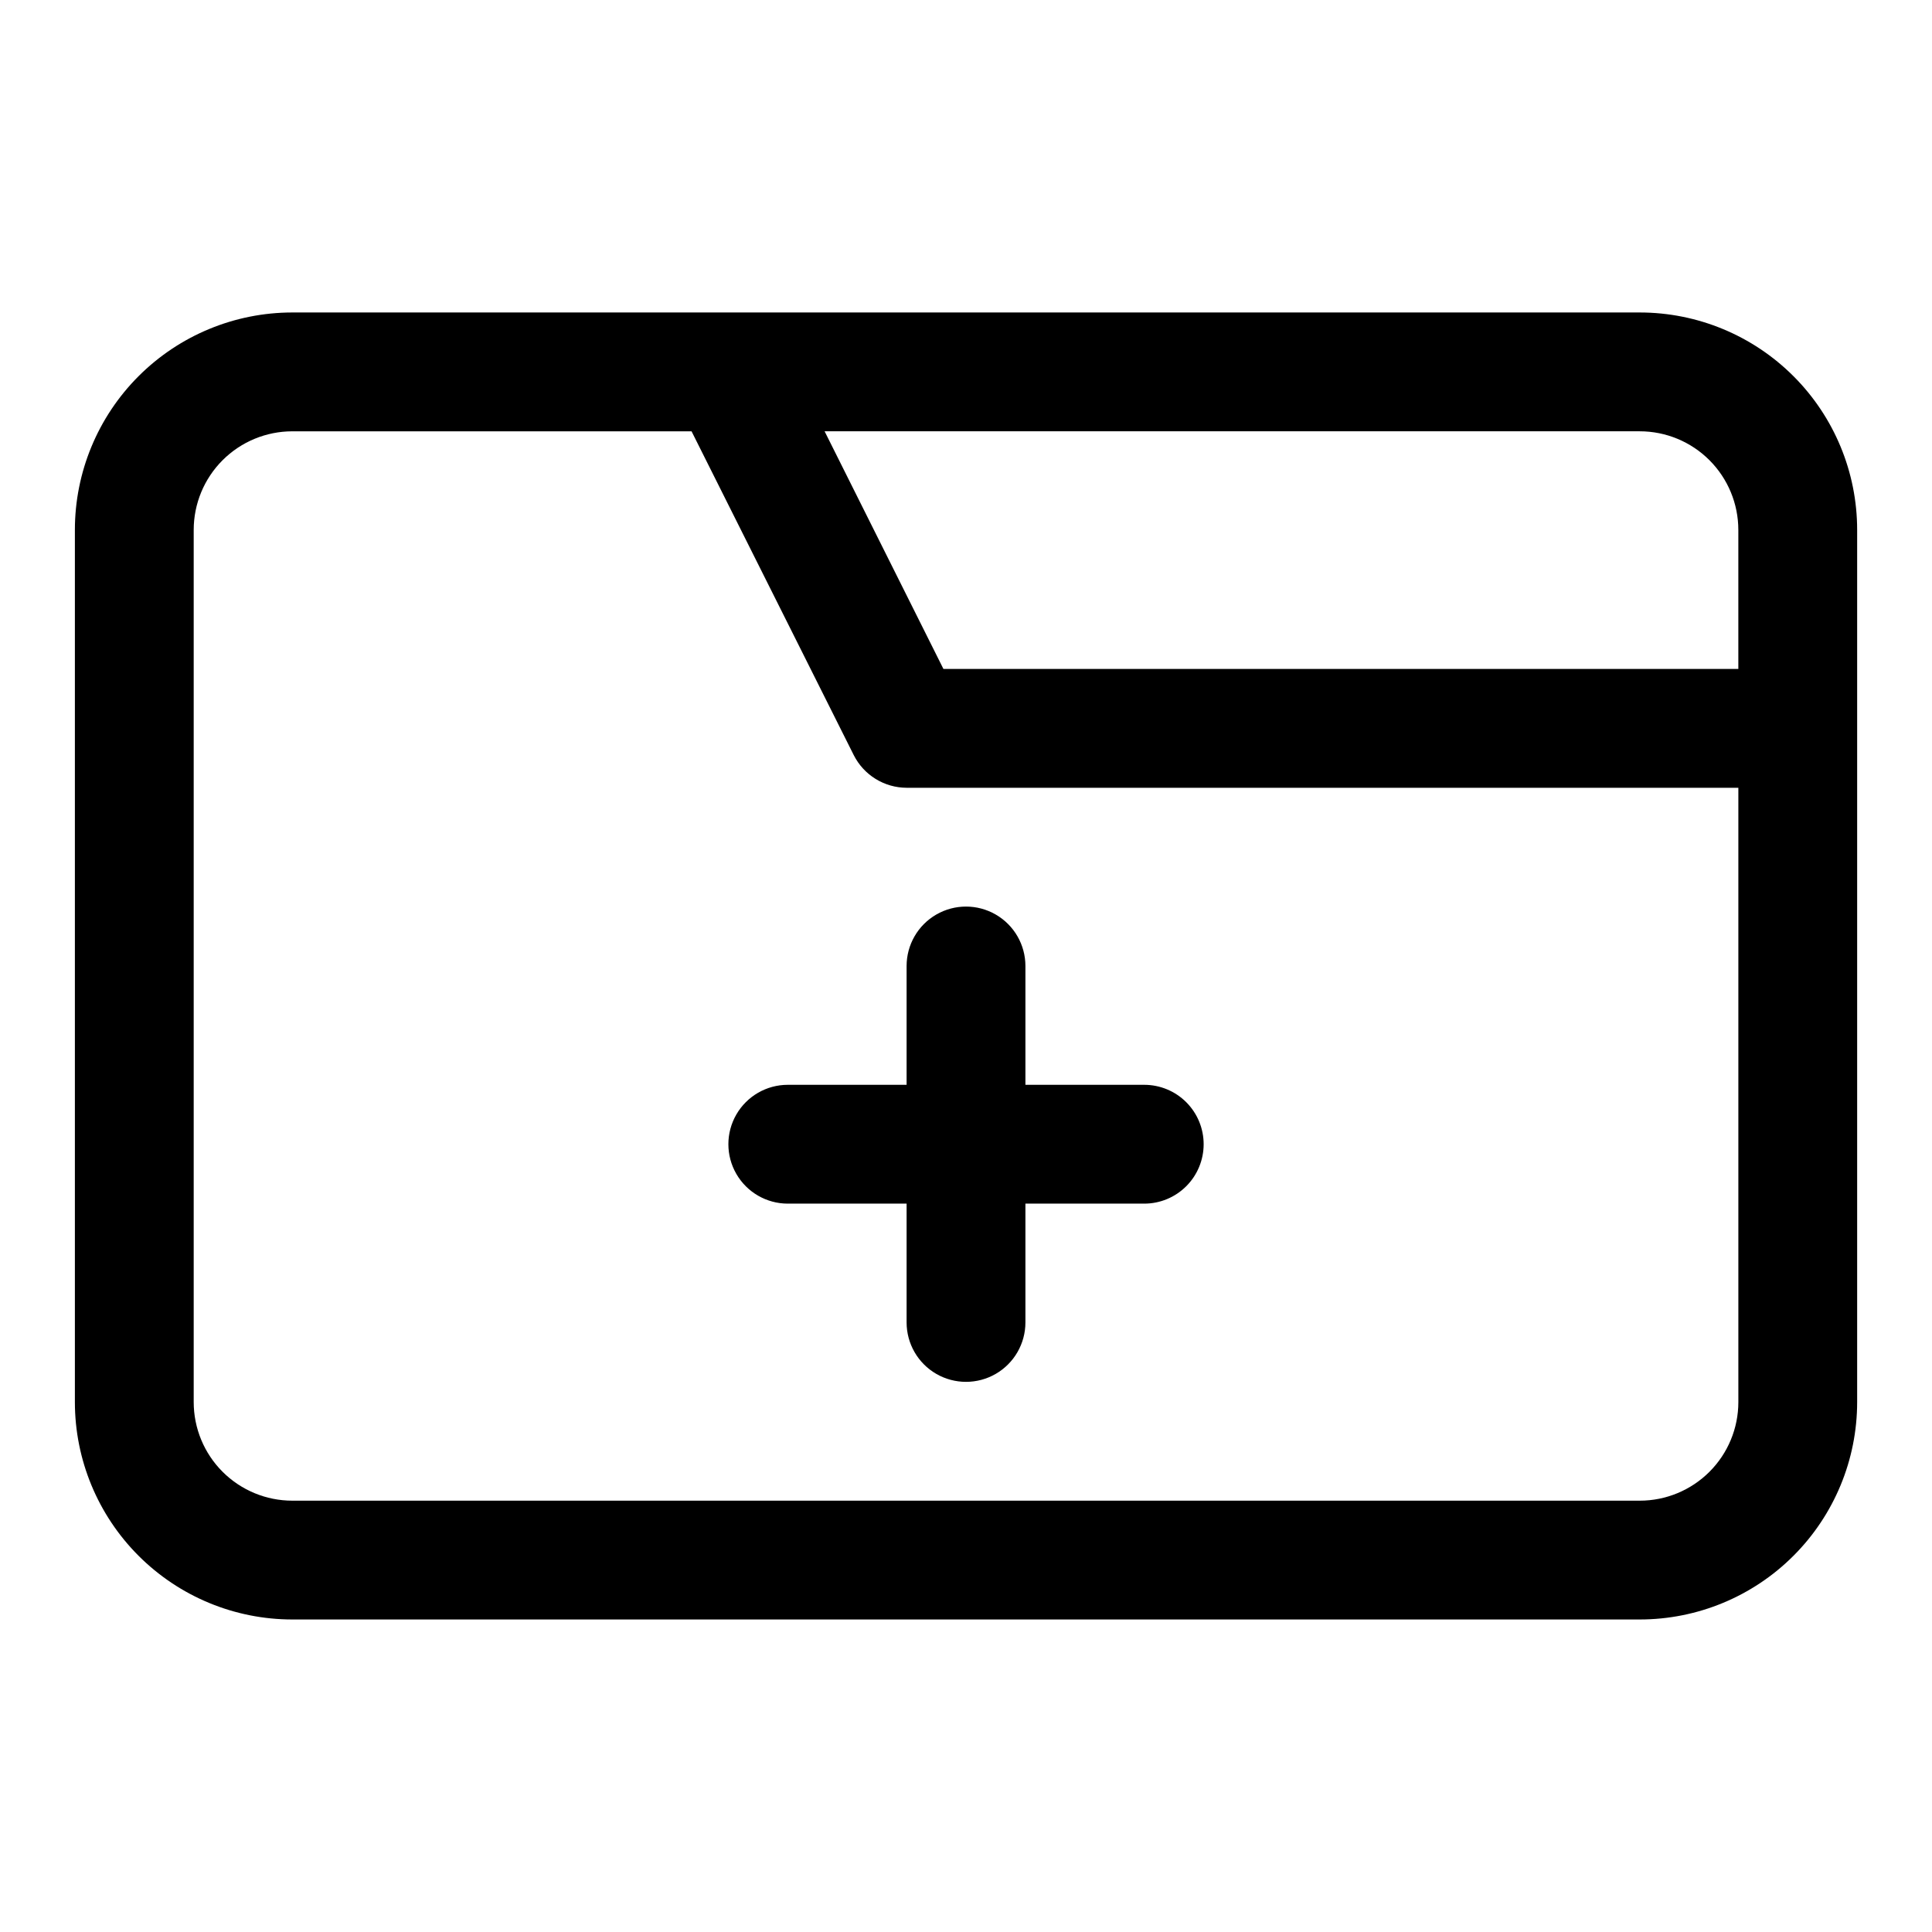
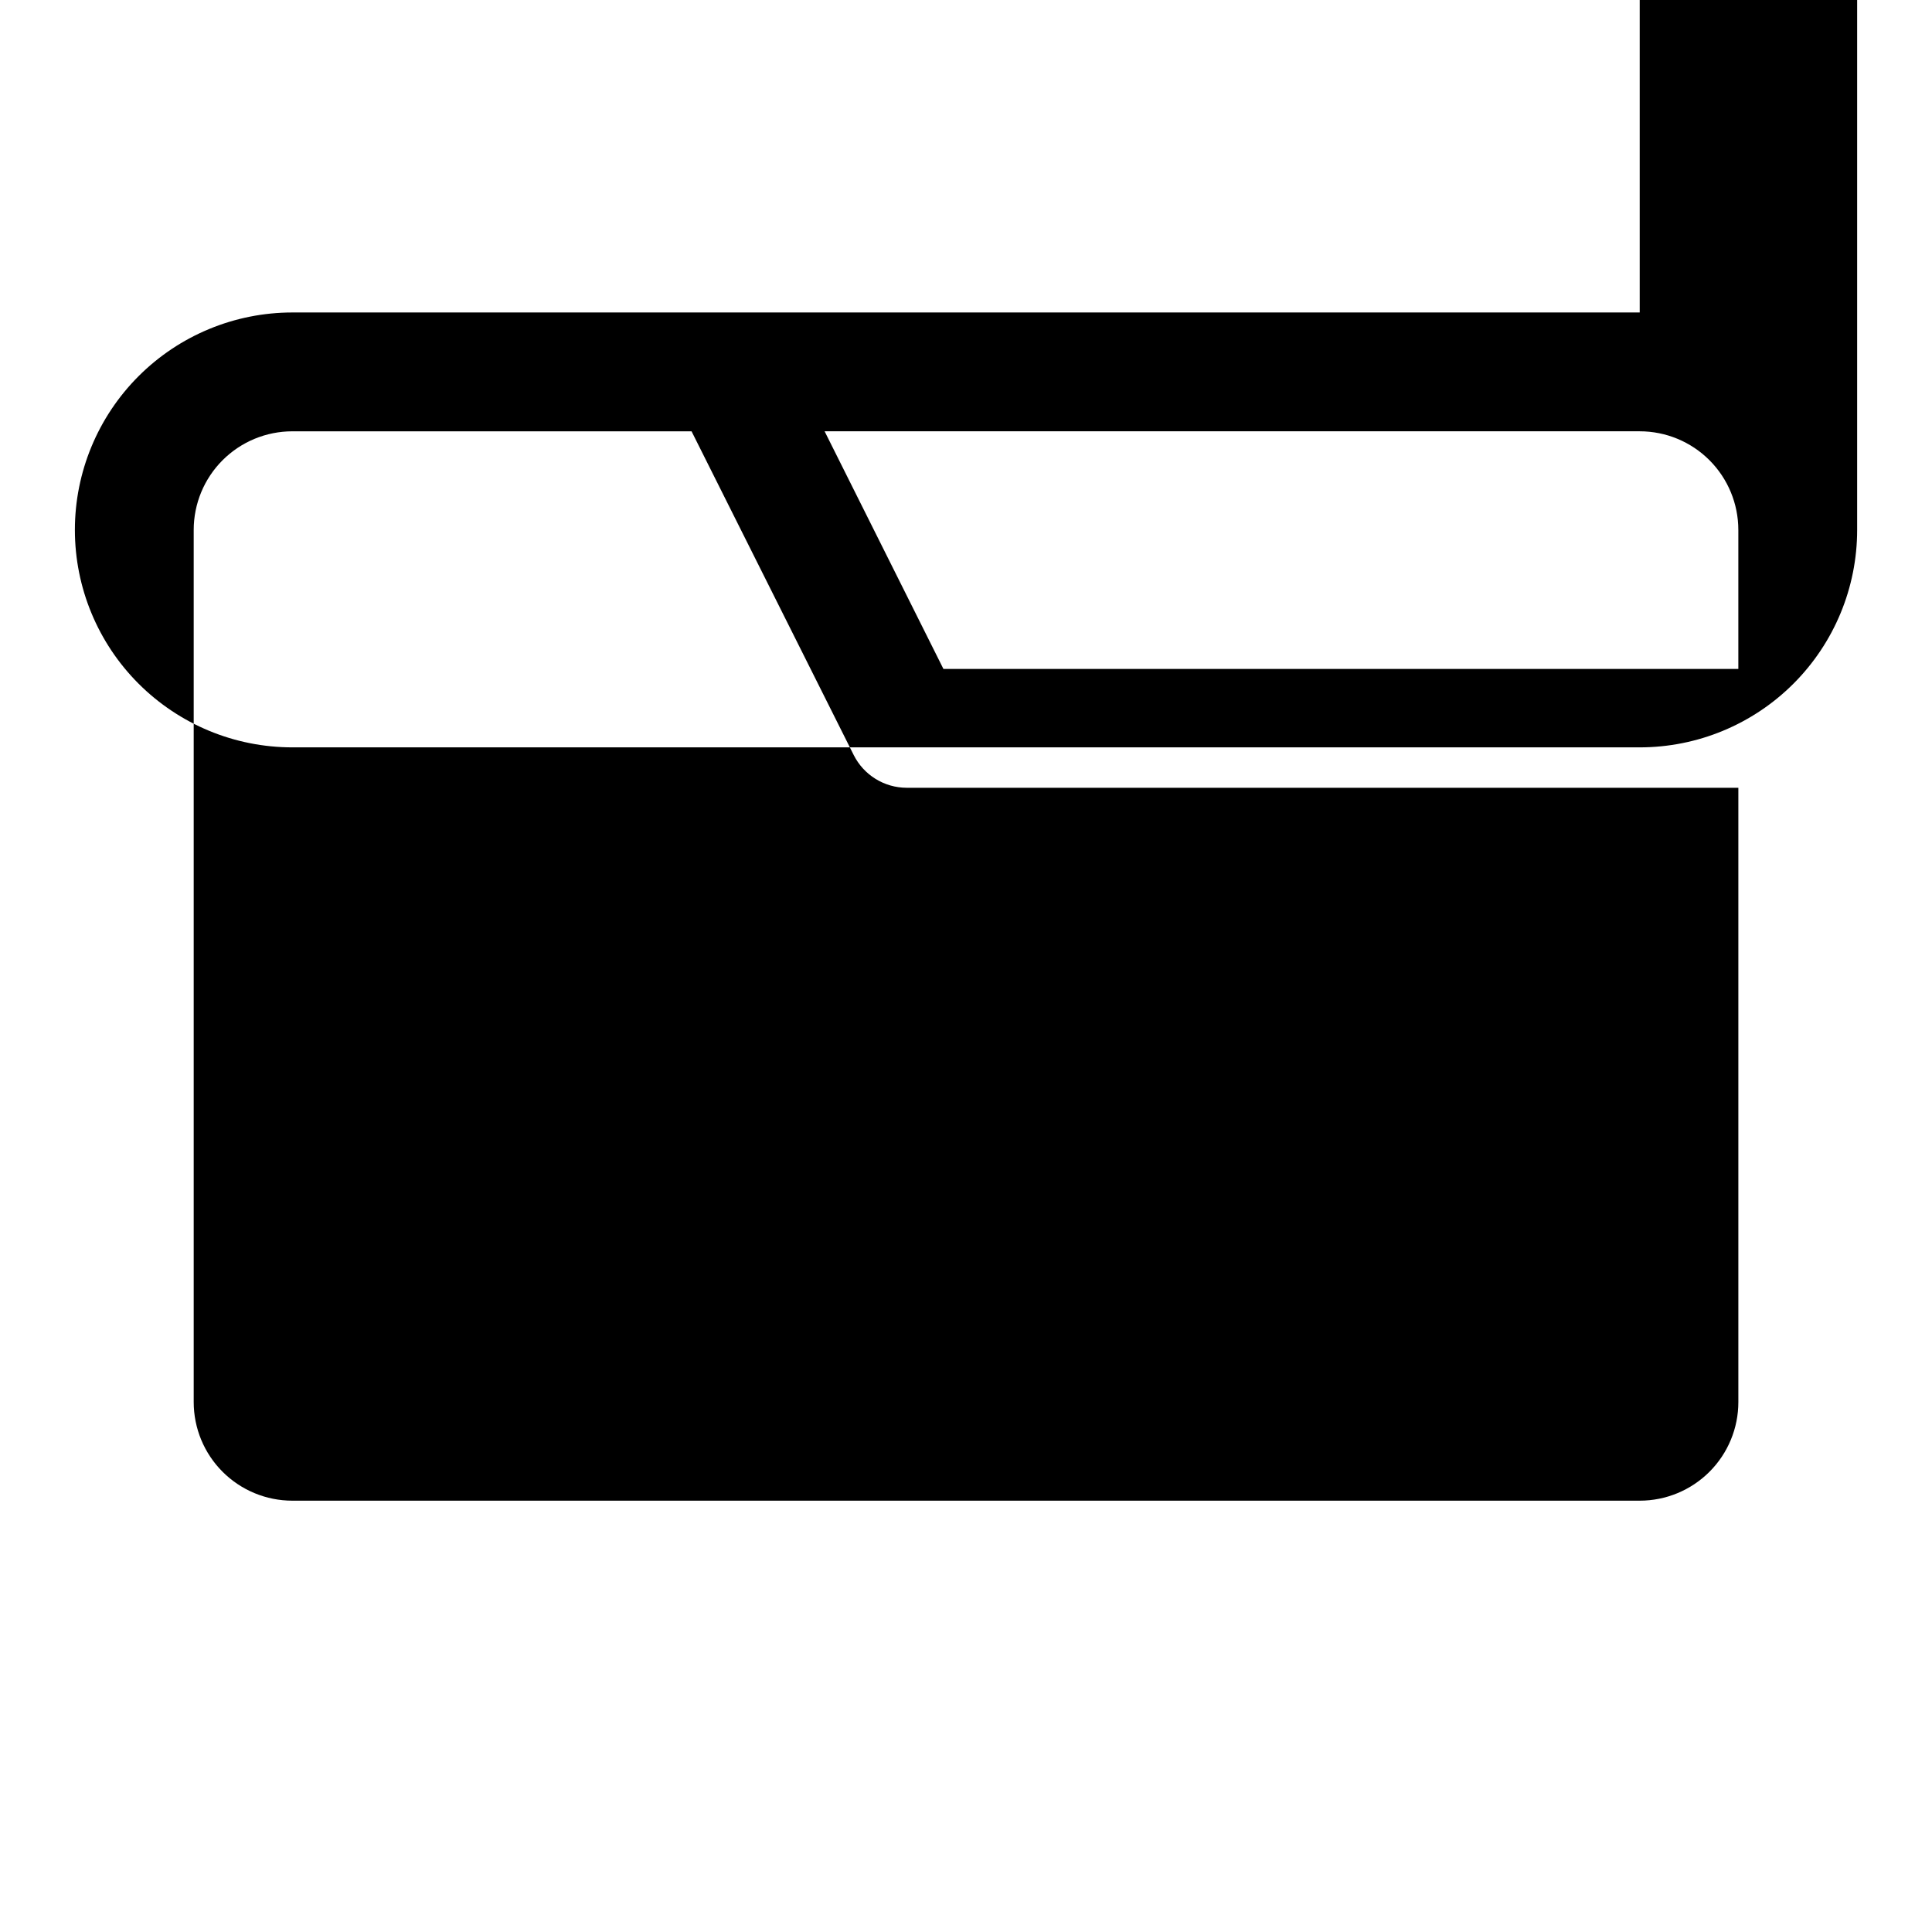
<svg xmlns="http://www.w3.org/2000/svg" fill="#000000" width="800px" height="800px" version="1.1" viewBox="144 144 512 512">
-   <path d="m578.54 226.81h-357.07c-15.281 0-29.938 6.074-40.746 16.879-10.805 10.805-16.879 25.465-16.879 40.746v231.12c0 15.285 6.074 29.941 16.879 40.746 10.809 10.809 25.465 16.879 40.746 16.879h357.07c15.285 0 29.941-6.07 40.746-16.879 10.809-10.805 16.879-25.461 16.879-40.746v-231.12c0-15.281-6.07-29.941-16.879-40.746-10.805-10.805-25.461-16.879-40.746-16.879zm26.137 57.625v36.84h-210.66l-31.488-62.977h216.01c6.934 0 13.578 2.754 18.48 7.656 4.902 4.902 7.656 11.547 7.656 18.48zm-26.137 257.26h-357.07c-6.93 0-13.578-2.754-18.48-7.656-4.902-4.898-7.656-11.547-7.656-18.48v-231.12c0-6.934 2.754-13.578 7.656-18.48 4.902-4.902 11.551-7.656 18.48-7.656h105.8l42.98 85.805c1.309 2.598 3.309 4.781 5.785 6.309 2.473 1.531 5.32 2.344 8.227 2.352h220.42v162.79c0 6.934-2.754 13.582-7.656 18.48-4.902 4.902-11.547 7.656-18.48 7.656zm-115.56-94.465c0 4.176-1.66 8.18-4.613 11.133s-6.957 4.613-11.133 4.613h-31.488v31.488-0.004c0 5.625-3 10.824-7.871 13.637s-10.875 2.812-15.746 0-7.871-8.012-7.871-13.637v-31.484h-31.488c-5.625 0-10.82-3.004-13.633-7.875-2.812-4.871-2.812-10.871 0-15.742s8.008-7.871 13.633-7.871h31.488v-31.488c0-5.625 3-10.824 7.871-13.637s10.875-2.812 15.746 0 7.871 8.012 7.871 13.637v31.488h31.488c4.176 0 8.18 1.656 11.133 4.609s4.613 6.957 4.613 11.133z" />
+   <path d="m578.54 226.81h-357.07c-15.281 0-29.938 6.074-40.746 16.879-10.805 10.805-16.879 25.465-16.879 40.746c0 15.285 6.074 29.941 16.879 40.746 10.809 10.809 25.465 16.879 40.746 16.879h357.07c15.285 0 29.941-6.07 40.746-16.879 10.809-10.805 16.879-25.461 16.879-40.746v-231.12c0-15.281-6.07-29.941-16.879-40.746-10.805-10.805-25.461-16.879-40.746-16.879zm26.137 57.625v36.84h-210.66l-31.488-62.977h216.01c6.934 0 13.578 2.754 18.48 7.656 4.902 4.902 7.656 11.547 7.656 18.48zm-26.137 257.26h-357.07c-6.93 0-13.578-2.754-18.48-7.656-4.902-4.898-7.656-11.547-7.656-18.48v-231.12c0-6.934 2.754-13.578 7.656-18.48 4.902-4.902 11.551-7.656 18.48-7.656h105.8l42.98 85.805c1.309 2.598 3.309 4.781 5.785 6.309 2.473 1.531 5.32 2.344 8.227 2.352h220.42v162.79c0 6.934-2.754 13.582-7.656 18.48-4.902 4.902-11.547 7.656-18.48 7.656zm-115.56-94.465c0 4.176-1.66 8.18-4.613 11.133s-6.957 4.613-11.133 4.613h-31.488v31.488-0.004c0 5.625-3 10.824-7.871 13.637s-10.875 2.812-15.746 0-7.871-8.012-7.871-13.637v-31.484h-31.488c-5.625 0-10.82-3.004-13.633-7.875-2.812-4.871-2.812-10.871 0-15.742s8.008-7.871 13.633-7.871h31.488v-31.488c0-5.625 3-10.824 7.871-13.637s10.875-2.812 15.746 0 7.871 8.012 7.871 13.637v31.488h31.488c4.176 0 8.18 1.656 11.133 4.609s4.613 6.957 4.613 11.133z" />
</svg>